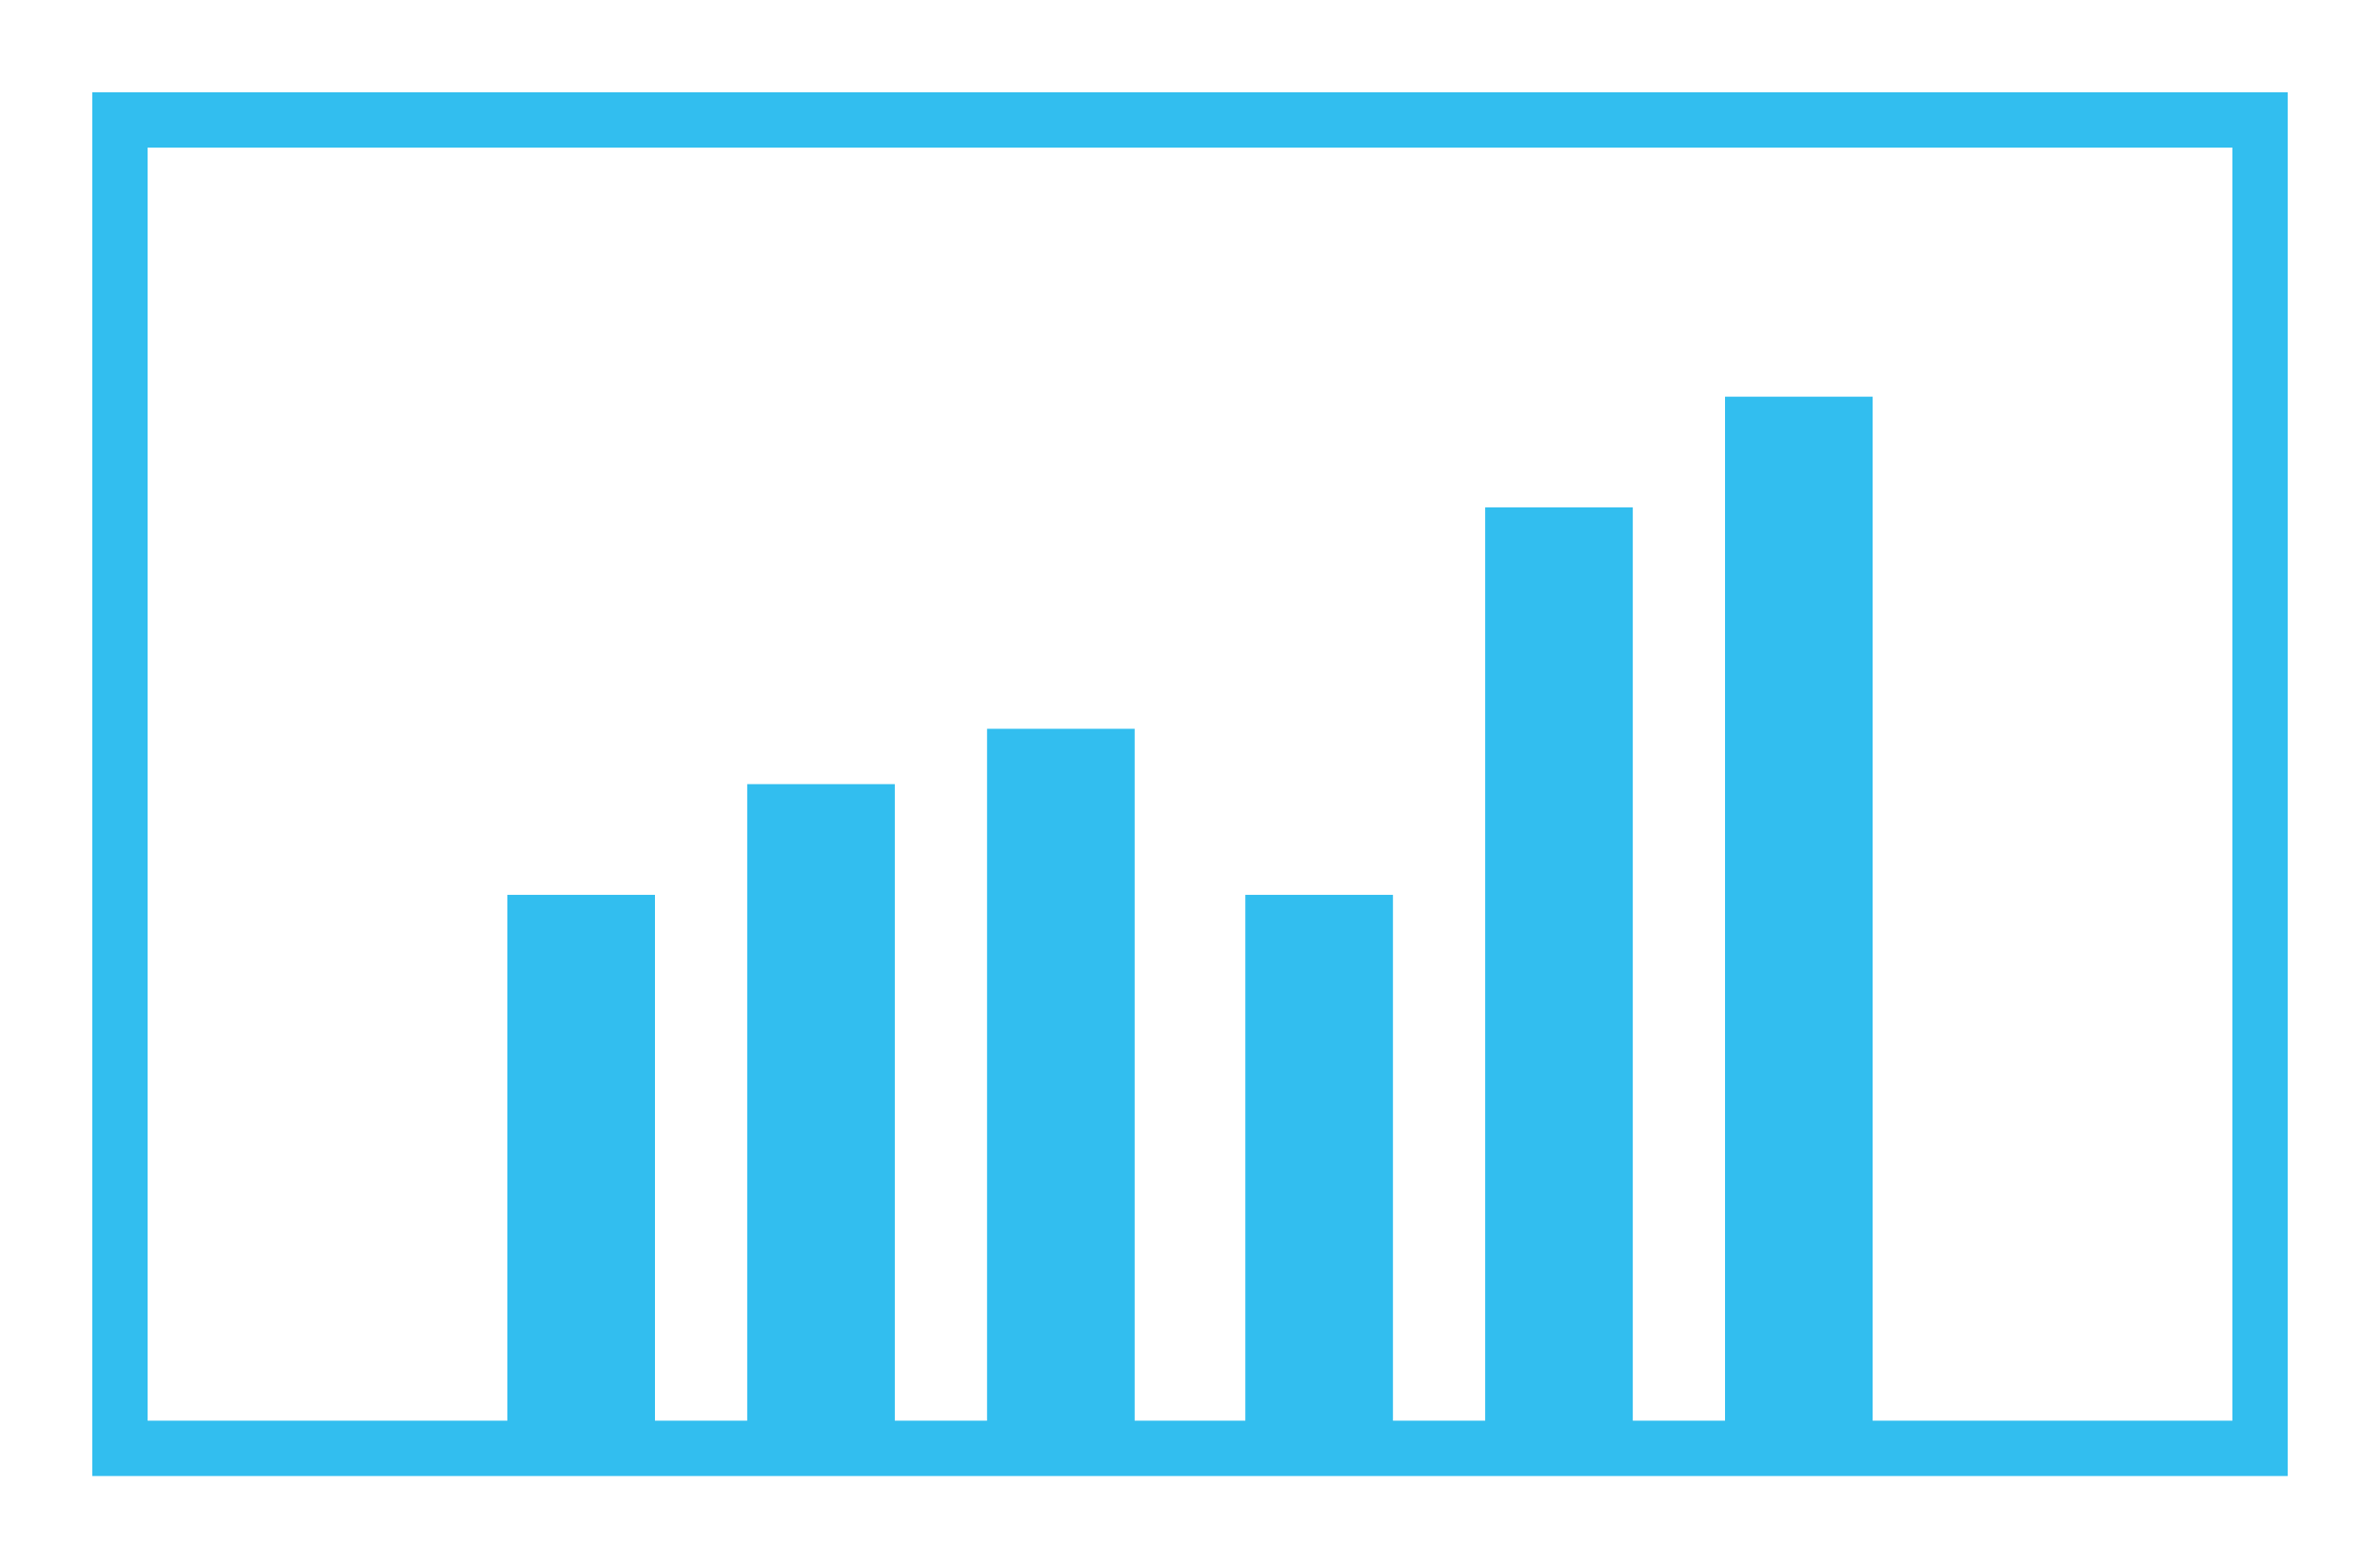
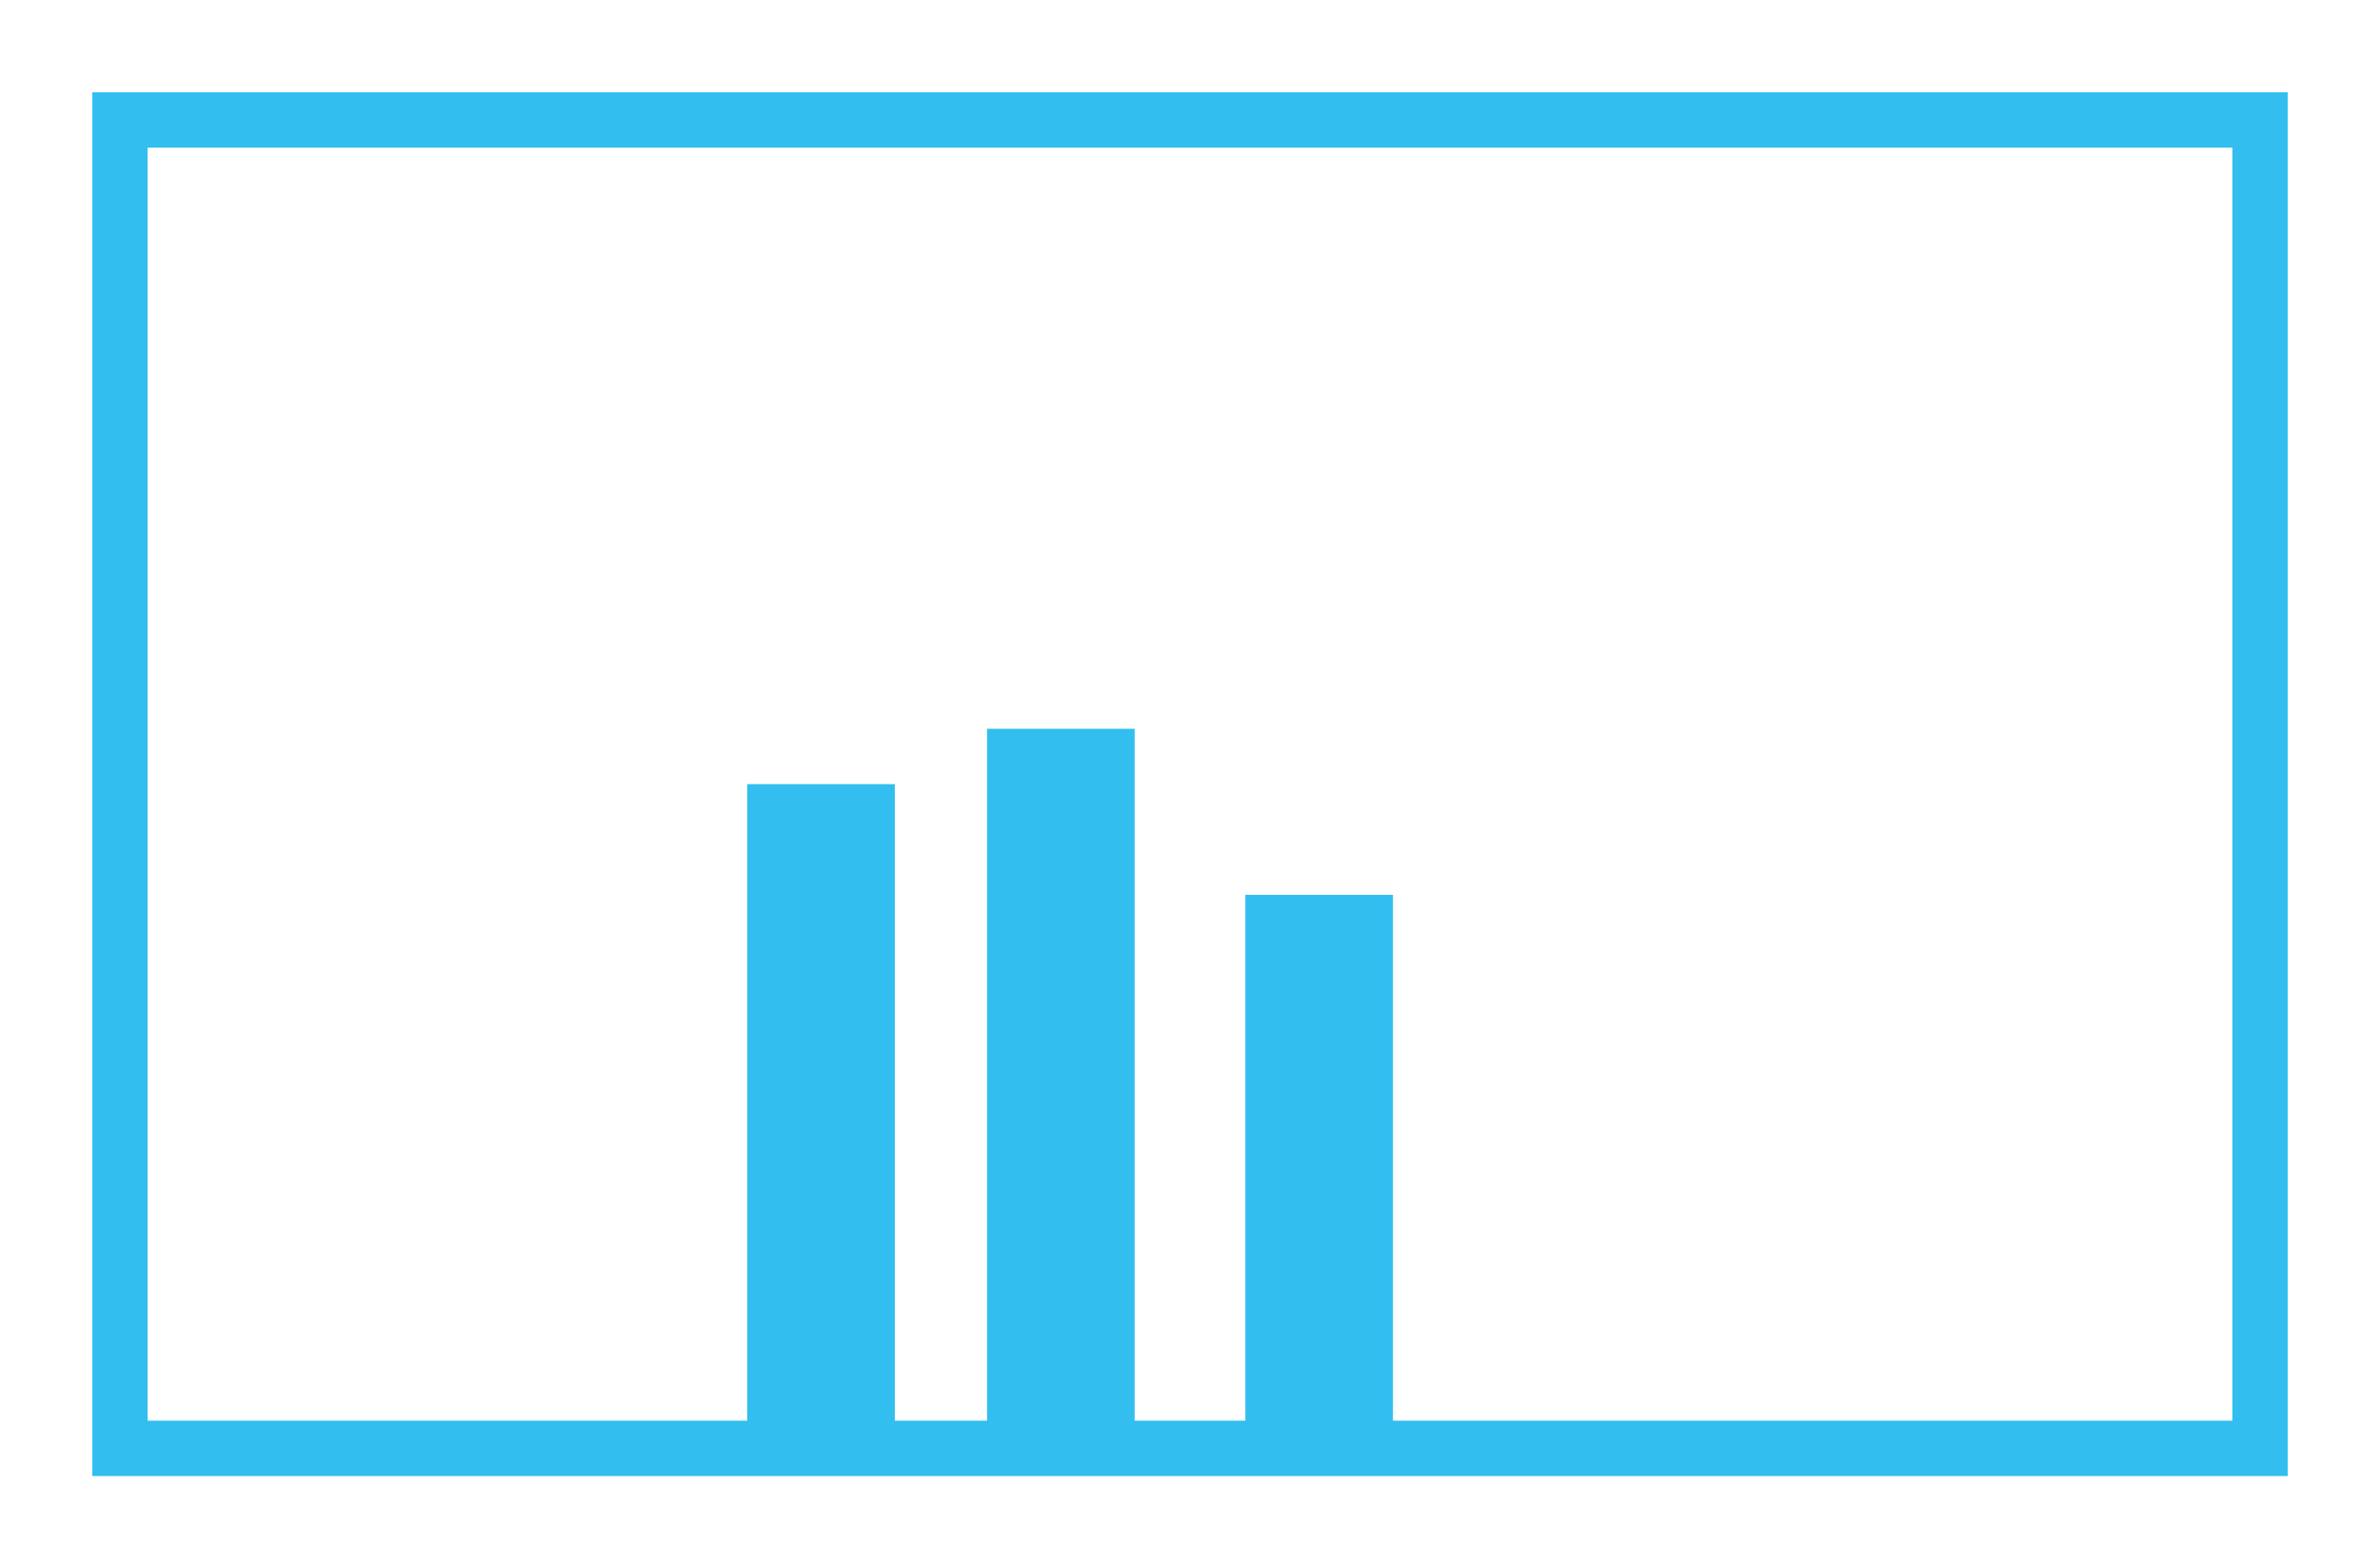
<svg xmlns="http://www.w3.org/2000/svg" width="129px" height="85px">
  <path fill-rule="evenodd" stroke-width="3px" stroke="rgb(50, 190, 239)" fill-opacity="0" fill="rgb(0, 0, 0)" d="M6.500,6.500 L122.500,6.500 L122.500,78.500 L6.500,78.500 L6.500,6.500 Z" />
-   <path fill-rule="evenodd" fill="rgb(50, 190, 239)" d="M27.500,48.500 L35.500,48.500 L35.500,78.500 L27.500,78.500 L27.500,48.500 Z" />
  <path fill-rule="evenodd" fill="rgb(50, 190, 239)" d="M67.500,48.500 L75.500,48.500 L75.500,78.500 L67.500,78.500 L67.500,48.500 Z" />
  <path fill-rule="evenodd" fill="rgb(50, 190, 239)" d="M40.500,42.500 L48.500,42.500 L48.500,78.500 L40.500,78.500 L40.500,42.500 Z" />
  <path fill-rule="evenodd" fill="rgb(50, 190, 239)" d="M53.500,39.500 L61.500,39.500 L61.500,78.500 L53.500,78.500 L53.500,39.500 Z" />
-   <path fill-rule="evenodd" fill="rgb(50, 190, 239)" d="M80.500,27.500 L88.500,27.500 L88.500,78.500 L80.500,78.500 L80.500,27.500 Z" />
-   <path fill-rule="evenodd" fill="rgb(50, 190, 239)" d="M93.500,21.500 L101.500,21.500 L101.500,78.500 L93.500,78.500 L93.500,21.500 Z" />
</svg>